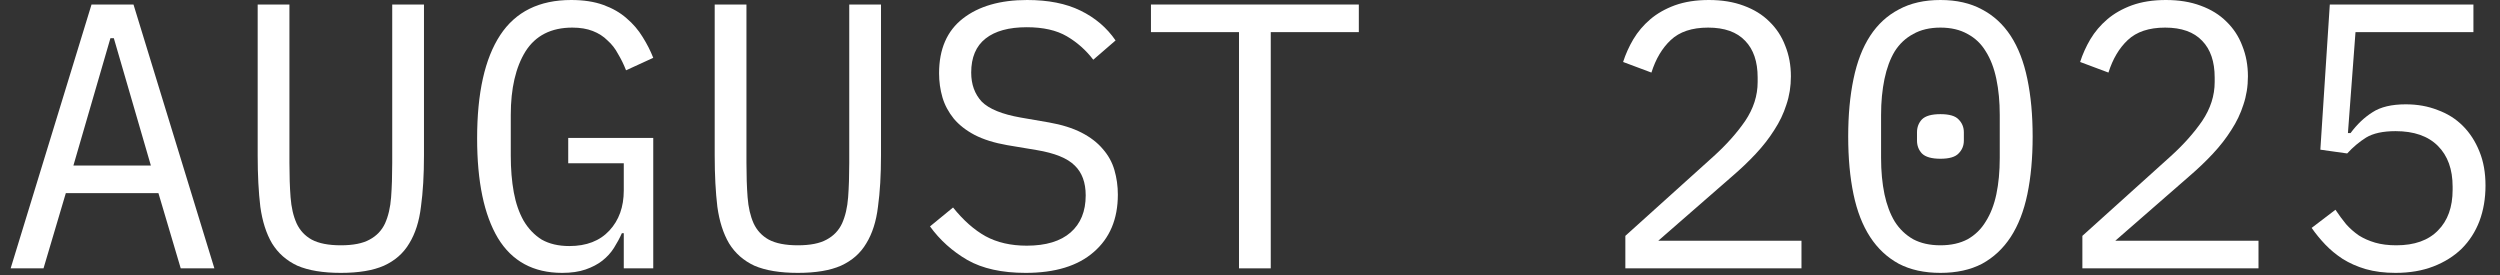
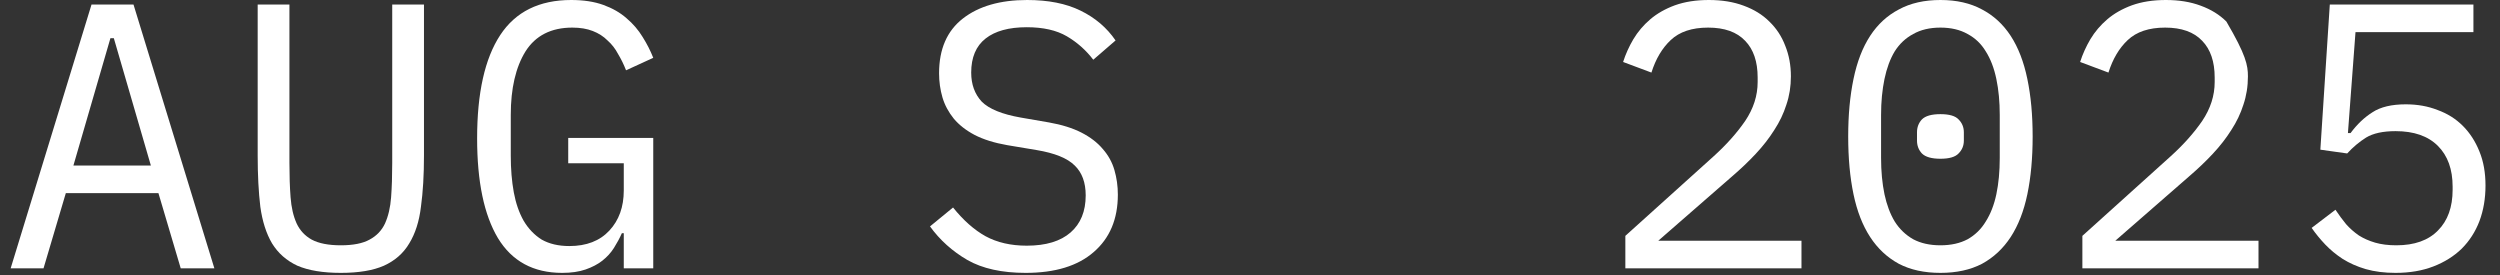
<svg xmlns="http://www.w3.org/2000/svg" width="100" height="11" viewBox="0 0 100 11" fill="none">
  <rect x="0" y="0" width="100" height="11" fill="#333333" stroke="none" />
  <path d="M98.937 1.285H94.22L93.917 5.322H94.023C94.285 4.969 94.578 4.692 94.9 4.49C95.223 4.278 95.666 4.173 96.231 4.173C96.694 4.173 97.117 4.248 97.5 4.399C97.893 4.54 98.231 4.752 98.513 5.034C98.796 5.316 99.017 5.659 99.178 6.062C99.34 6.455 99.42 6.909 99.42 7.423C99.42 7.937 99.34 8.411 99.178 8.844C99.017 9.267 98.78 9.635 98.468 9.948C98.156 10.25 97.778 10.487 97.334 10.658C96.891 10.829 96.387 10.915 95.822 10.915C95.379 10.915 94.981 10.865 94.628 10.764C94.285 10.663 93.978 10.527 93.706 10.356C93.444 10.184 93.212 9.993 93.01 9.781C92.809 9.57 92.627 9.348 92.466 9.116L93.418 8.39C93.56 8.602 93.701 8.794 93.842 8.965C93.993 9.136 94.164 9.287 94.356 9.419C94.547 9.539 94.764 9.635 95.006 9.706C95.248 9.776 95.53 9.812 95.853 9.812C96.578 9.812 97.132 9.615 97.516 9.222C97.909 8.829 98.105 8.285 98.105 7.589V7.468C98.105 6.773 97.909 6.229 97.516 5.836C97.122 5.442 96.558 5.246 95.822 5.246C95.318 5.246 94.925 5.332 94.643 5.503C94.371 5.674 94.119 5.886 93.887 6.138L92.814 5.987L93.192 0.181H98.937V1.285Z" fill="white" />
-   <path d="M90.34 10.734H83.295V9.434L86.818 6.259C87.332 5.795 87.755 5.322 88.088 4.838C88.42 4.344 88.587 3.825 88.587 3.281V3.099C88.587 2.464 88.42 1.975 88.088 1.633C87.755 1.28 87.261 1.104 86.606 1.104C85.961 1.104 85.462 1.27 85.109 1.603C84.767 1.925 84.51 2.358 84.338 2.903L83.205 2.479C83.305 2.167 83.441 1.865 83.613 1.572C83.794 1.27 84.021 1.003 84.293 0.771C84.565 0.539 84.893 0.353 85.276 0.212C85.669 0.071 86.122 0 86.636 0C87.16 0 87.624 0.076 88.027 0.227C88.441 0.378 88.783 0.59 89.055 0.862C89.338 1.134 89.549 1.456 89.69 1.829C89.841 2.202 89.917 2.61 89.917 3.054C89.917 3.457 89.856 3.835 89.736 4.188C89.625 4.54 89.463 4.878 89.252 5.201C89.05 5.523 88.803 5.841 88.511 6.153C88.229 6.455 87.911 6.758 87.559 7.06L84.611 9.63H90.34V10.734Z" fill="white" />
+   <path d="M90.34 10.734H83.295V9.434L86.818 6.259C87.332 5.795 87.755 5.322 88.088 4.838C88.42 4.344 88.587 3.825 88.587 3.281V3.099C88.587 2.464 88.42 1.975 88.088 1.633C87.755 1.28 87.261 1.104 86.606 1.104C85.961 1.104 85.462 1.27 85.109 1.603C84.767 1.925 84.51 2.358 84.338 2.903L83.205 2.479C83.305 2.167 83.441 1.865 83.613 1.572C83.794 1.27 84.021 1.003 84.293 0.771C84.565 0.539 84.893 0.353 85.276 0.212C85.669 0.071 86.122 0 86.636 0C87.16 0 87.624 0.076 88.027 0.227C88.441 0.378 88.783 0.59 89.055 0.862C89.841 2.202 89.917 2.61 89.917 3.054C89.917 3.457 89.856 3.835 89.736 4.188C89.625 4.54 89.463 4.878 89.252 5.201C89.05 5.523 88.803 5.841 88.511 6.153C88.229 6.455 87.911 6.758 87.559 7.06L84.611 9.63H90.34V10.734Z" fill="white" />
  <path d="M77.617 10.915C76.972 10.915 76.418 10.794 75.954 10.552C75.49 10.3 75.107 9.943 74.805 9.479C74.503 9.015 74.281 8.446 74.14 7.771C73.999 7.095 73.928 6.324 73.928 5.458C73.928 4.601 73.999 3.835 74.14 3.16C74.281 2.474 74.503 1.9 74.805 1.436C75.107 0.973 75.49 0.62 75.954 0.378C76.418 0.126 76.972 0 77.617 0C78.262 0 78.816 0.126 79.28 0.378C79.743 0.62 80.126 0.973 80.429 1.436C80.731 1.9 80.953 2.474 81.094 3.16C81.235 3.835 81.306 4.601 81.306 5.458C81.306 6.324 81.235 7.095 81.094 7.771C80.953 8.446 80.731 9.015 80.429 9.479C80.126 9.943 79.743 10.3 79.28 10.552C78.816 10.794 78.262 10.915 77.617 10.915ZM77.617 9.812C78.04 9.812 78.403 9.731 78.705 9.57C79.008 9.398 79.25 9.162 79.431 8.859C79.623 8.557 79.764 8.194 79.854 7.771C79.945 7.337 79.99 6.854 79.99 6.319V4.596C79.99 4.072 79.945 3.593 79.854 3.16C79.764 2.726 79.623 2.358 79.431 2.056C79.25 1.754 79.008 1.522 78.705 1.361C78.403 1.189 78.04 1.104 77.617 1.104C77.194 1.104 76.831 1.189 76.528 1.361C76.226 1.522 75.979 1.754 75.788 2.056C75.606 2.358 75.47 2.726 75.379 3.16C75.289 3.593 75.243 4.072 75.243 4.596V6.319C75.243 6.854 75.289 7.337 75.379 7.771C75.47 8.194 75.606 8.557 75.788 8.859C75.979 9.162 76.226 9.398 76.528 9.57C76.831 9.731 77.194 9.812 77.617 9.812ZM77.617 6.35C77.264 6.35 77.017 6.279 76.876 6.138C76.745 5.997 76.68 5.825 76.68 5.624V5.291C76.68 5.09 76.745 4.918 76.876 4.777C77.017 4.636 77.264 4.566 77.617 4.566C77.97 4.566 78.212 4.636 78.343 4.777C78.484 4.918 78.554 5.09 78.554 5.291V5.624C78.554 5.825 78.484 5.997 78.343 6.138C78.212 6.279 77.97 6.35 77.617 6.35Z" fill="white" />
  <path d="M72.059 10.734H65.014V9.434L68.537 6.259C69.051 5.795 69.474 5.322 69.807 4.838C70.139 4.344 70.306 3.825 70.306 3.281V3.099C70.306 2.464 70.139 1.975 69.807 1.633C69.474 1.28 68.98 1.104 68.325 1.104C67.68 1.104 67.181 1.27 66.829 1.603C66.486 1.925 66.229 2.358 66.057 2.903L64.924 2.479C65.024 2.167 65.16 1.865 65.332 1.572C65.513 1.27 65.74 1.003 66.012 0.771C66.284 0.539 66.612 0.353 66.995 0.212C67.388 0.071 67.841 0 68.355 0C68.879 0 69.343 0.076 69.746 0.227C70.159 0.378 70.502 0.59 70.774 0.862C71.056 1.134 71.268 1.456 71.409 1.829C71.56 2.202 71.636 2.61 71.636 3.054C71.636 3.457 71.576 3.835 71.455 4.188C71.344 4.54 71.183 4.878 70.971 5.201C70.769 5.523 70.522 5.841 70.23 6.153C69.948 6.455 69.63 6.758 69.278 7.06L66.33 9.63H72.059V10.734Z" fill="white" />
-   <path d="M50.83 1.285V10.734H49.56V1.285H46.038V0.181H54.353V1.285H50.83Z" fill="white" />
  <path d="M41.025 10.915C40.077 10.915 39.301 10.744 38.697 10.401C38.092 10.049 37.593 9.6 37.2 9.056L38.122 8.3C38.535 8.814 38.969 9.197 39.422 9.449C39.886 9.701 40.435 9.827 41.07 9.827C41.836 9.827 42.421 9.65 42.824 9.298C43.227 8.945 43.428 8.451 43.428 7.816C43.428 7.302 43.282 6.904 42.99 6.622C42.698 6.329 42.189 6.123 41.463 6.002L40.284 5.805C39.77 5.715 39.337 5.579 38.984 5.397C38.641 5.216 38.364 4.999 38.152 4.747C37.941 4.485 37.789 4.203 37.699 3.9C37.608 3.588 37.563 3.265 37.563 2.933C37.563 1.965 37.88 1.235 38.515 0.741C39.15 0.247 40.007 0 41.085 0C41.932 0 42.642 0.141 43.217 0.423C43.801 0.706 44.27 1.104 44.623 1.618L43.731 2.389C43.438 2.006 43.086 1.693 42.673 1.451C42.259 1.209 41.725 1.089 41.07 1.089C40.355 1.089 39.805 1.24 39.422 1.542C39.039 1.844 38.848 2.298 38.848 2.903C38.848 3.376 38.989 3.764 39.271 4.067C39.563 4.359 40.082 4.571 40.828 4.702L41.962 4.898C42.476 4.989 42.909 5.125 43.262 5.306C43.615 5.488 43.897 5.705 44.109 5.957C44.331 6.208 44.487 6.491 44.577 6.803C44.668 7.116 44.714 7.443 44.714 7.786C44.714 8.763 44.391 9.529 43.746 10.084C43.111 10.638 42.204 10.915 41.025 10.915Z" fill="white" />
-   <path d="M29.858 0.181V6.516C29.858 7.03 29.873 7.488 29.904 7.892C29.934 8.295 30.015 8.642 30.145 8.935C30.277 9.217 30.478 9.434 30.75 9.585C31.032 9.736 31.421 9.812 31.914 9.812C32.408 9.812 32.791 9.736 33.063 9.585C33.346 9.434 33.552 9.217 33.683 8.935C33.814 8.642 33.895 8.295 33.925 7.892C33.955 7.488 33.97 7.03 33.97 6.516V0.181H35.24V6.213C35.24 7 35.2 7.685 35.119 8.27C35.049 8.854 34.893 9.343 34.651 9.736C34.419 10.129 34.081 10.426 33.638 10.628C33.204 10.819 32.63 10.915 31.914 10.915C31.199 10.915 30.619 10.819 30.176 10.628C29.742 10.426 29.405 10.129 29.163 9.736C28.931 9.343 28.775 8.854 28.694 8.27C28.624 7.685 28.588 7 28.588 6.213V0.181H29.858Z" fill="white" />
  <path d="M24.951 9.328H24.875C24.785 9.529 24.679 9.726 24.558 9.917C24.437 10.109 24.281 10.28 24.089 10.431C23.908 10.572 23.686 10.688 23.424 10.779C23.162 10.87 22.849 10.915 22.487 10.915C21.338 10.915 20.481 10.452 19.917 9.524C19.362 8.597 19.085 7.267 19.085 5.533C19.085 3.719 19.392 2.343 20.007 1.406C20.622 0.469 21.57 0 22.849 0C23.343 0 23.772 0.066 24.134 0.197C24.497 0.328 24.805 0.504 25.057 0.726C25.319 0.947 25.535 1.199 25.707 1.482C25.878 1.754 26.019 2.031 26.13 2.313L25.042 2.812C24.951 2.58 24.845 2.363 24.724 2.162C24.613 1.95 24.472 1.769 24.301 1.618C24.14 1.456 23.943 1.33 23.711 1.24C23.479 1.149 23.207 1.104 22.895 1.104C22.048 1.104 21.423 1.421 21.02 2.056C20.627 2.691 20.431 3.538 20.431 4.596V6.229C20.431 6.763 20.471 7.252 20.552 7.695C20.632 8.128 20.763 8.506 20.945 8.829C21.136 9.151 21.378 9.403 21.67 9.585C21.973 9.756 22.34 9.842 22.774 9.842C23.459 9.842 23.993 9.635 24.376 9.222C24.759 8.809 24.951 8.275 24.951 7.619V6.531H22.729V5.518H26.13V10.734H24.951V9.328Z" fill="white" />
  <path d="M11.577 0.181V6.516C11.577 7.03 11.592 7.488 11.623 7.892C11.653 8.295 11.733 8.642 11.864 8.935C11.996 9.217 12.197 9.434 12.469 9.585C12.752 9.736 13.139 9.812 13.633 9.812C14.127 9.812 14.51 9.736 14.782 9.585C15.065 9.434 15.271 9.217 15.402 8.935C15.533 8.642 15.614 8.295 15.644 7.892C15.674 7.488 15.689 7.03 15.689 6.516V0.181H16.959V6.213C16.959 7 16.919 7.685 16.838 8.27C16.768 8.854 16.612 9.343 16.37 9.736C16.138 10.129 15.8 10.426 15.357 10.628C14.923 10.819 14.349 10.915 13.633 10.915C12.918 10.915 12.338 10.819 11.895 10.628C11.461 10.426 11.124 10.129 10.882 9.736C10.65 9.343 10.494 8.854 10.413 8.27C10.343 7.685 10.307 7 10.307 6.213V0.181H11.577Z" fill="white" />
  <path d="M7.229 10.734L6.337 7.725H2.633L1.741 10.734H0.426L3.661 0.181H5.34L8.575 10.734H7.229ZM4.553 1.527H4.417L2.936 6.622H6.035L4.553 1.527Z" fill="white" />
</svg>